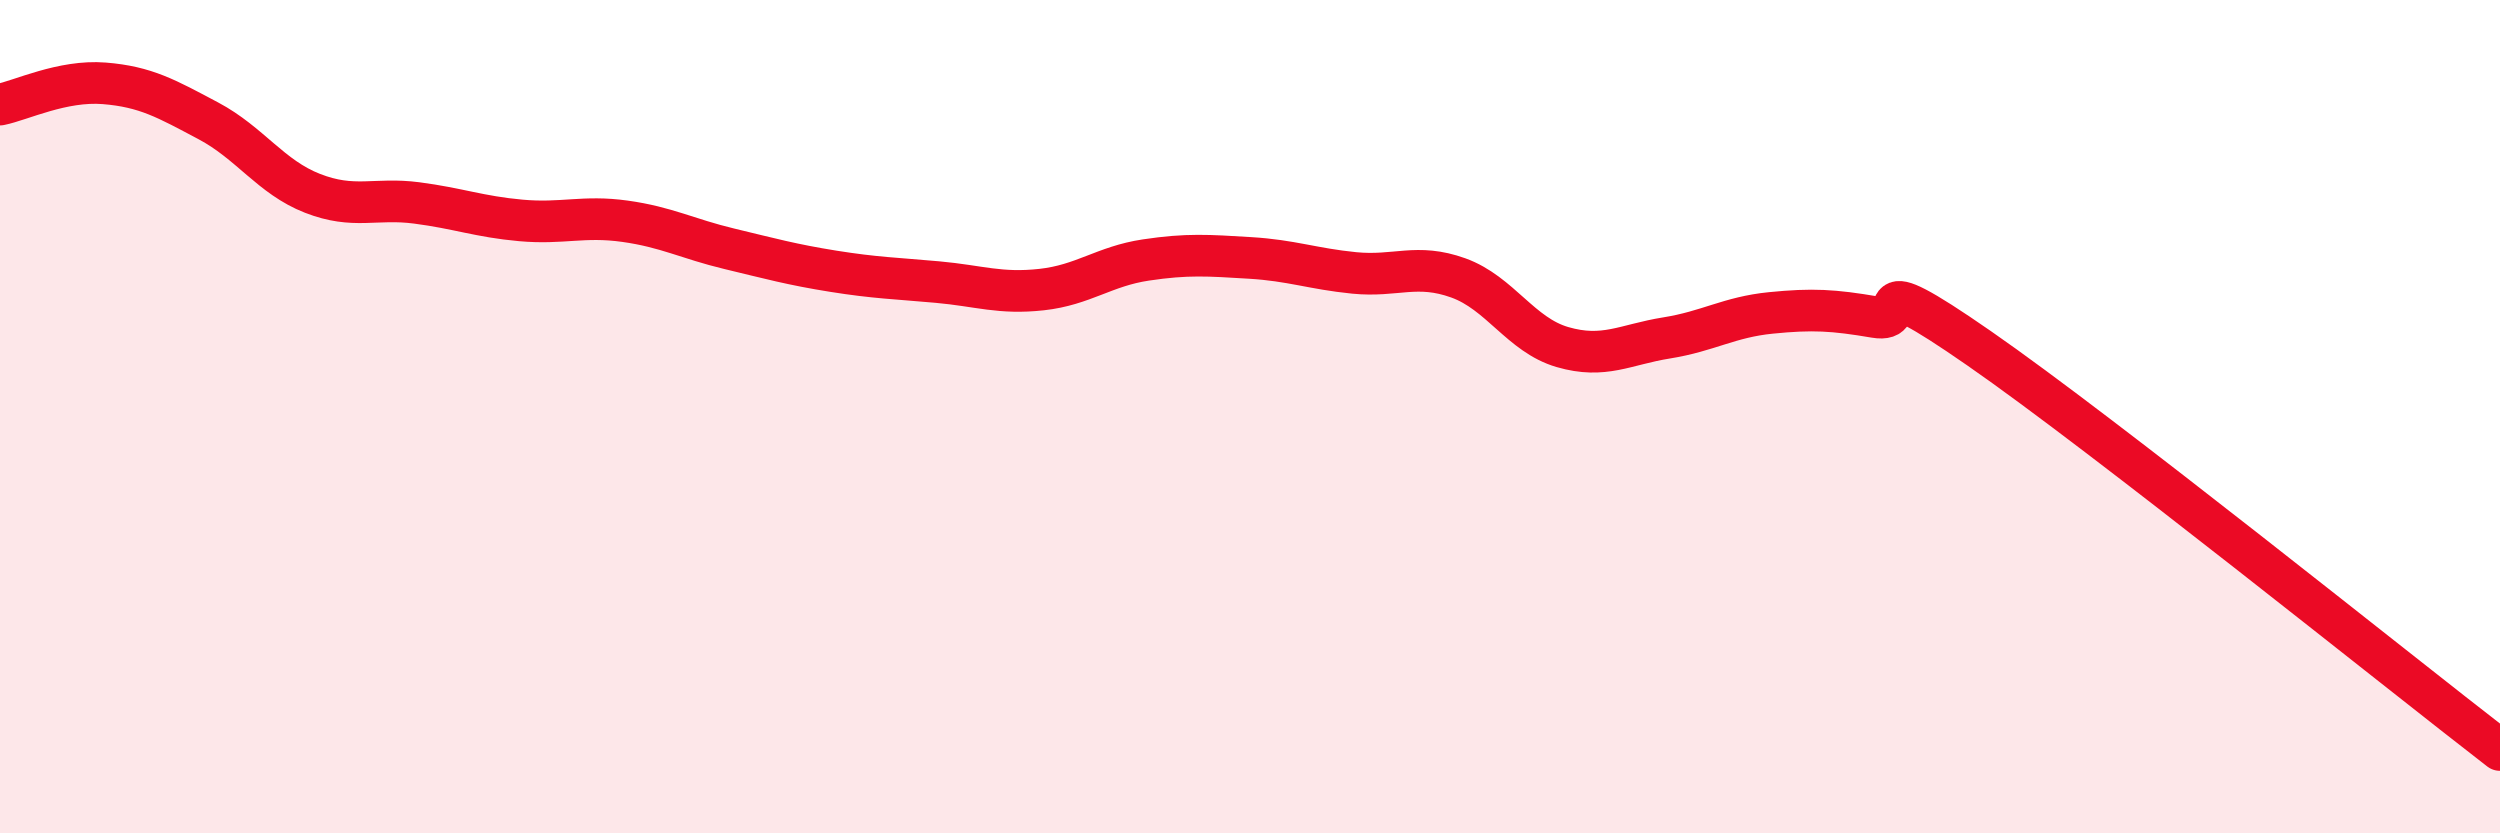
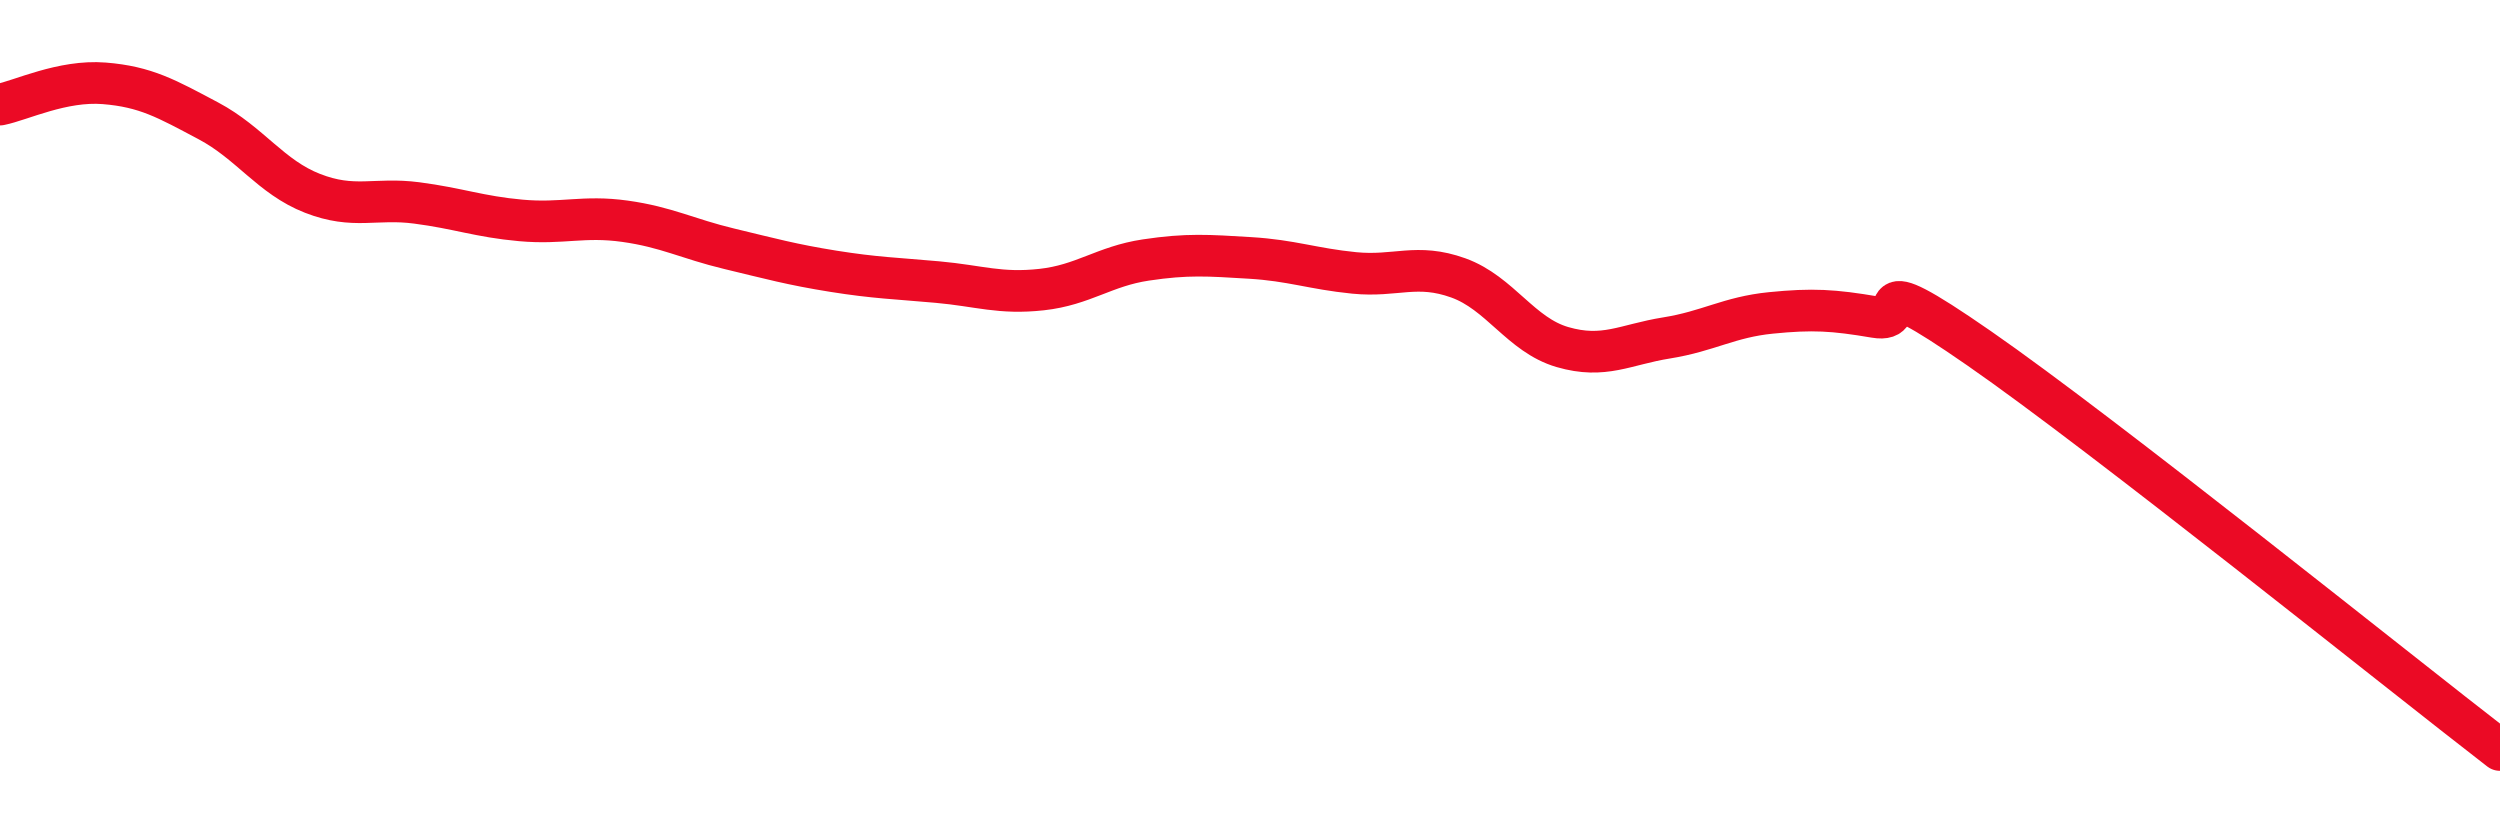
<svg xmlns="http://www.w3.org/2000/svg" width="60" height="20" viewBox="0 0 60 20">
-   <path d="M 0,2.51 C 0.5,2.41 1.5,1.92 2.5,2 C 3.5,2.08 4,2.37 5,2.9 C 6,3.43 6.5,4.25 7.5,4.64 C 8.5,5.03 9,4.74 10,4.87 C 11,5 11.5,5.2 12.5,5.29 C 13.5,5.38 14,5.17 15,5.31 C 16,5.45 16.5,5.73 17.5,5.97 C 18.5,6.21 19,6.35 20,6.51 C 21,6.67 21.5,6.68 22.5,6.77 C 23.5,6.86 24,7.06 25,6.95 C 26,6.84 26.5,6.39 27.5,6.24 C 28.5,6.09 29,6.13 30,6.19 C 31,6.25 31.5,6.45 32.5,6.55 C 33.5,6.65 34,6.31 35,6.67 C 36,7.03 36.5,8.04 37.5,8.33 C 38.5,8.62 39,8.27 40,8.11 C 41,7.95 41.5,7.61 42.5,7.51 C 43.5,7.41 44,7.44 45,7.61 C 46,7.78 44.5,6.28 47.5,8.36 C 50.5,10.44 57.5,16.07 60,18L60 20L0 20Z" fill="#EB0A25" opacity="0.1" stroke-linecap="round" stroke-linejoin="round" />
  <path d="M 0,2.51 C 0.5,2.41 1.5,1.92 2.5,2 C 3.5,2.08 4,2.37 5,2.9 C 6,3.43 6.5,4.25 7.5,4.64 C 8.5,5.03 9,4.74 10,4.87 C 11,5 11.5,5.2 12.5,5.29 C 13.5,5.38 14,5.17 15,5.31 C 16,5.45 16.5,5.73 17.5,5.97 C 18.5,6.21 19,6.35 20,6.51 C 21,6.67 21.5,6.68 22.5,6.77 C 23.5,6.86 24,7.06 25,6.95 C 26,6.84 26.5,6.39 27.5,6.24 C 28.5,6.09 29,6.13 30,6.19 C 31,6.25 31.5,6.45 32.5,6.55 C 33.5,6.65 34,6.31 35,6.67 C 36,7.03 36.5,8.04 37.5,8.33 C 38.5,8.62 39,8.27 40,8.11 C 41,7.95 41.5,7.61 42.5,7.51 C 43.5,7.41 44,7.44 45,7.61 C 46,7.78 44.5,6.28 47.5,8.36 C 50.5,10.44 57.5,16.07 60,18" stroke="#EB0A25" stroke-width="1" fill="none" stroke-linecap="round" stroke-linejoin="round" />
</svg>